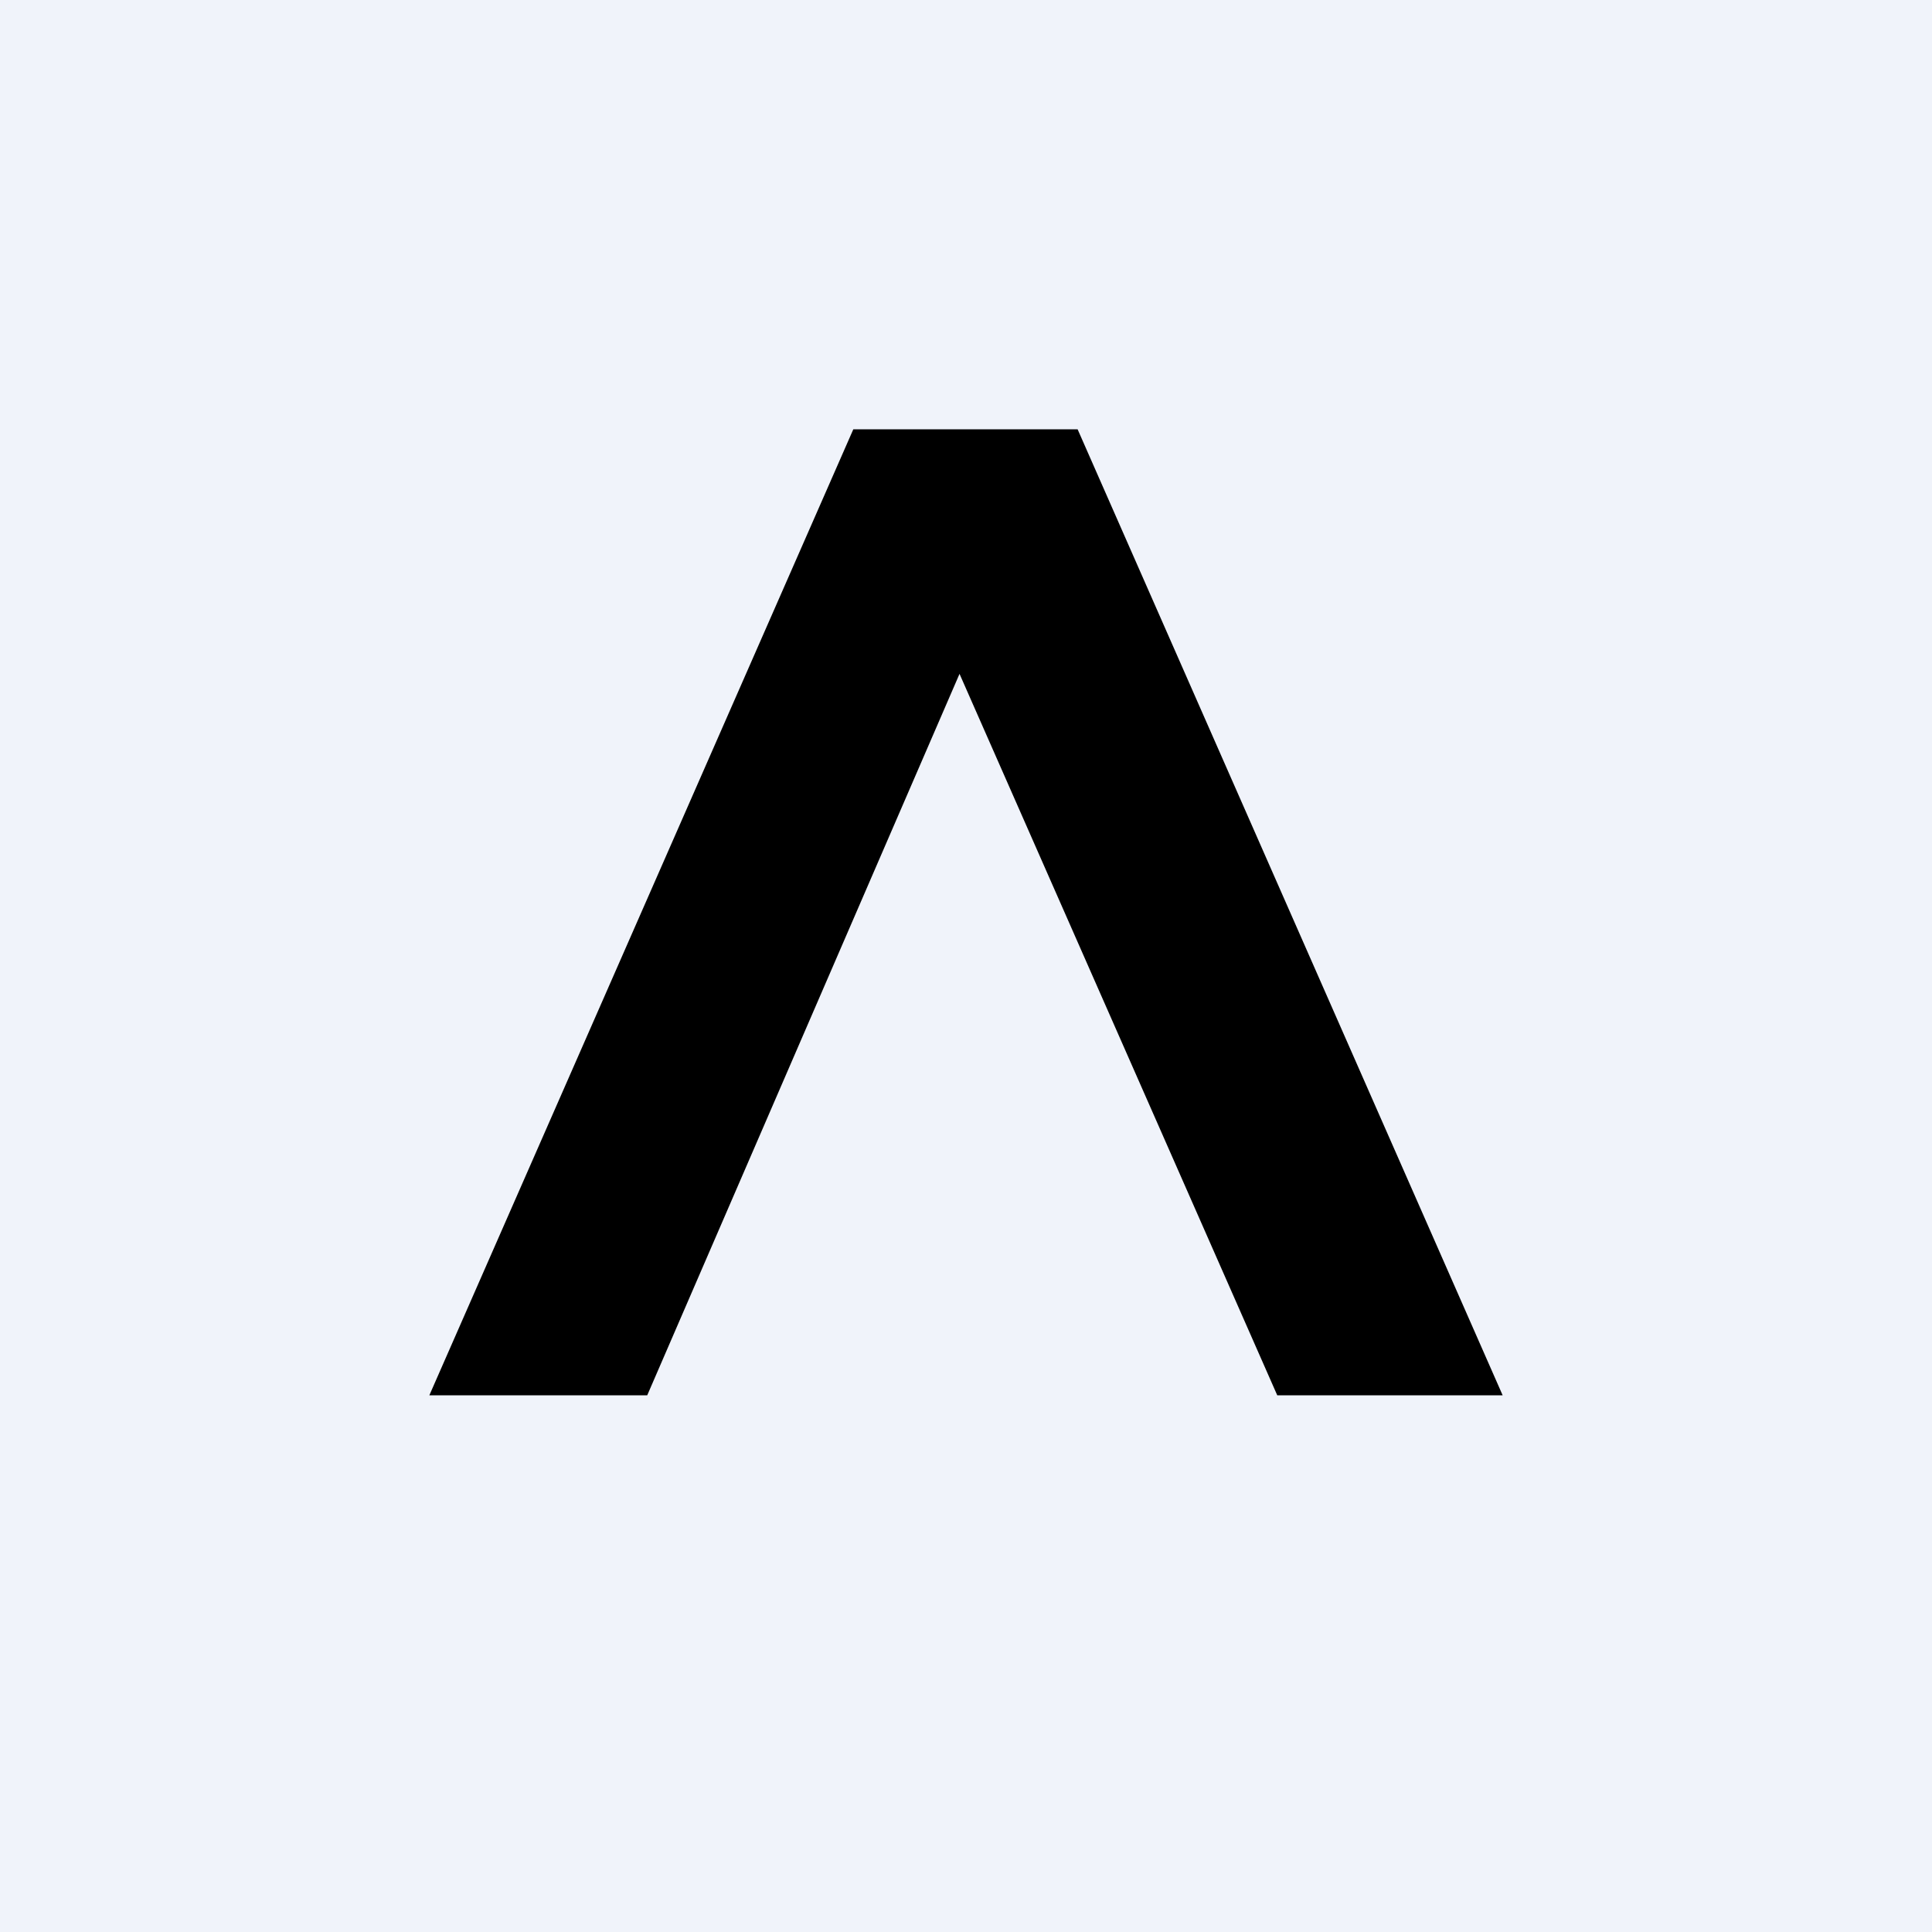
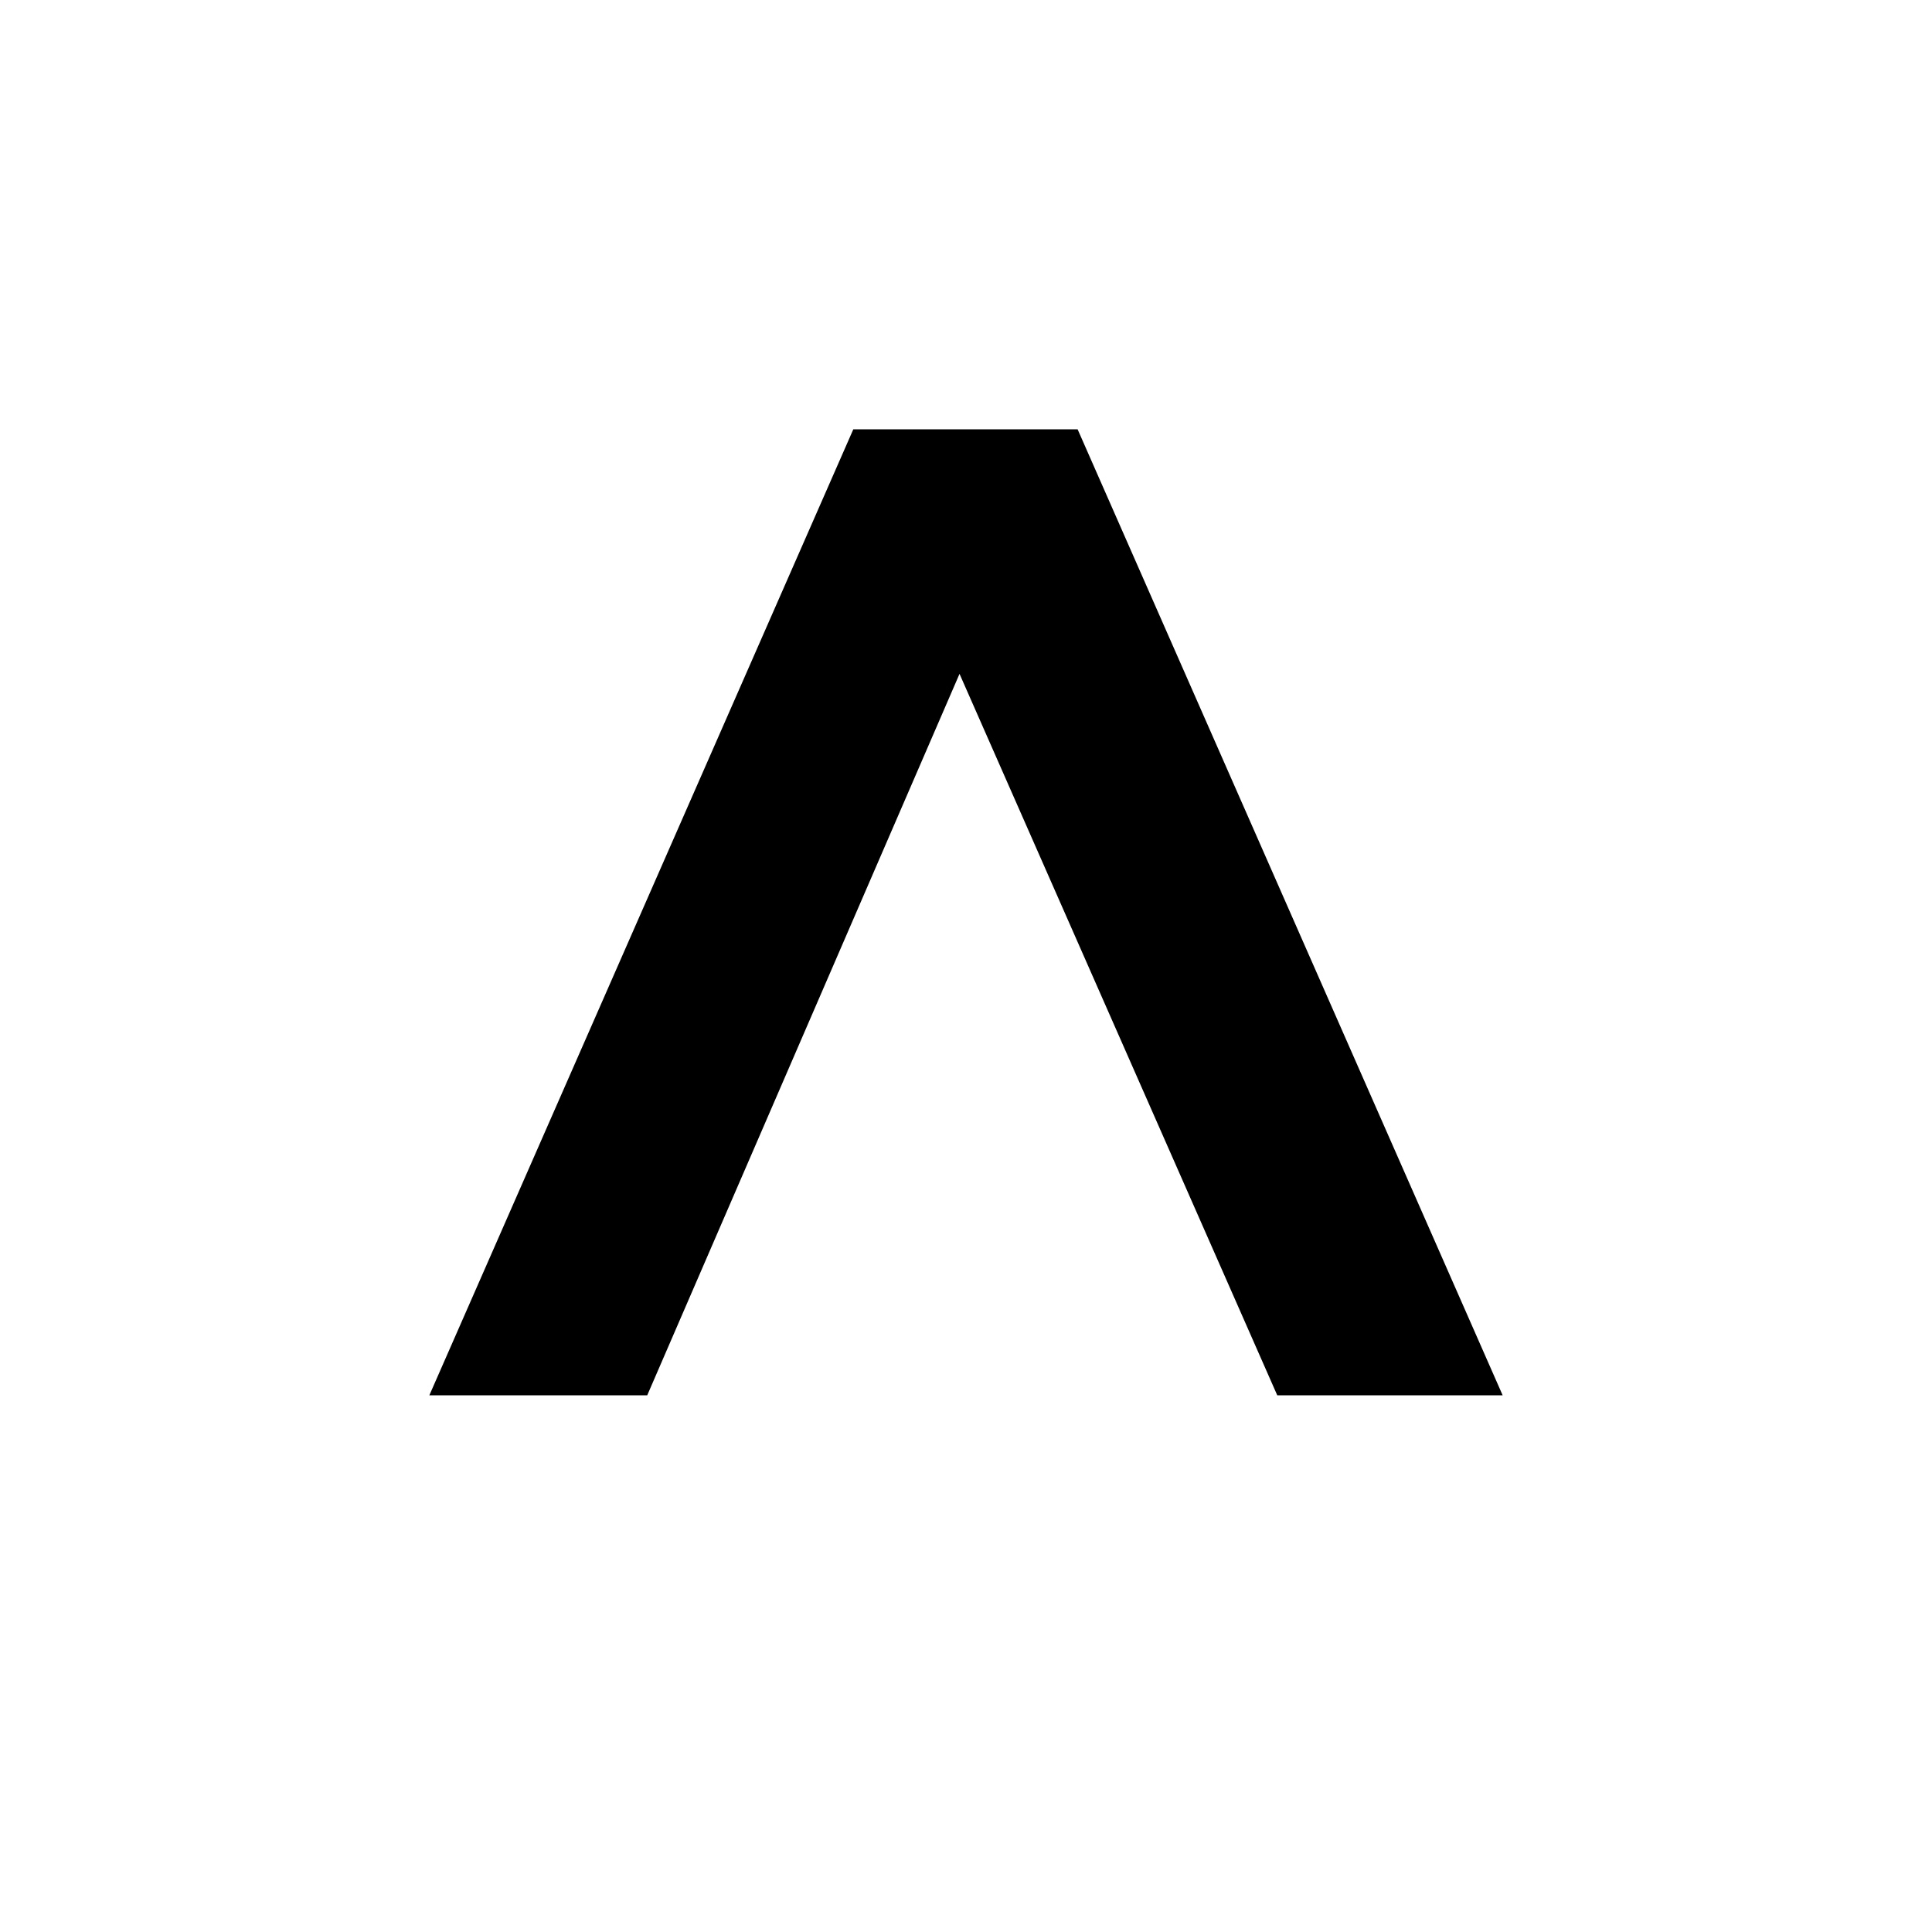
<svg xmlns="http://www.w3.org/2000/svg" width="18" height="18" viewBox="0 0 18 18">
-   <path fill="#F0F3FA" d="M0 0h18v18H0z" />
  <path d="M7.95 4 4 13h2.03l3.45-7.97H8.39L11.9 13H14l-3.96-9h-2.1Z" />
</svg>